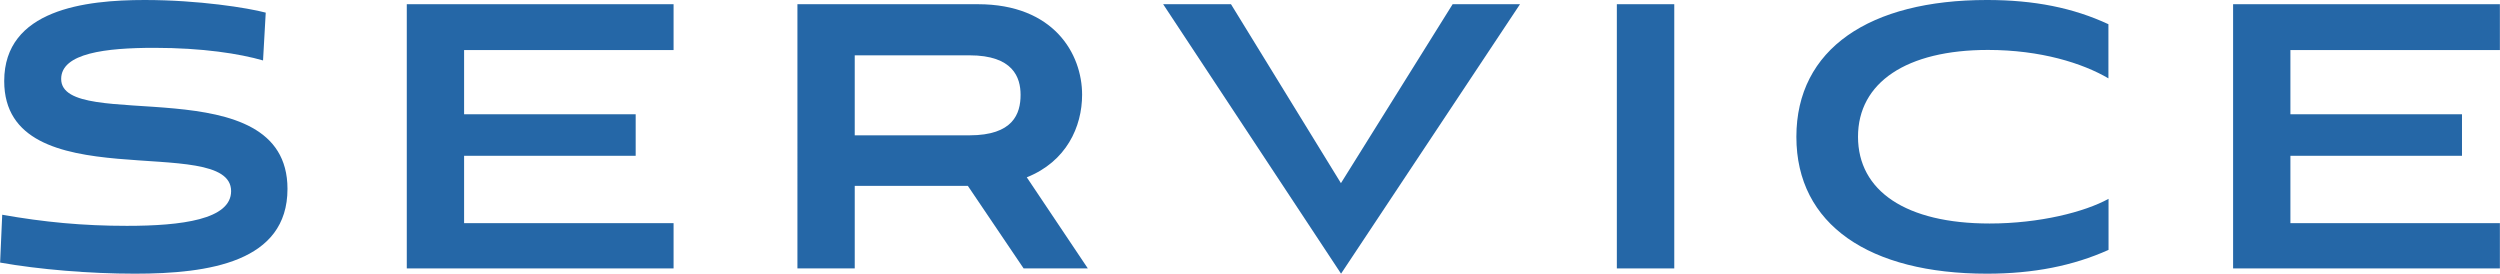
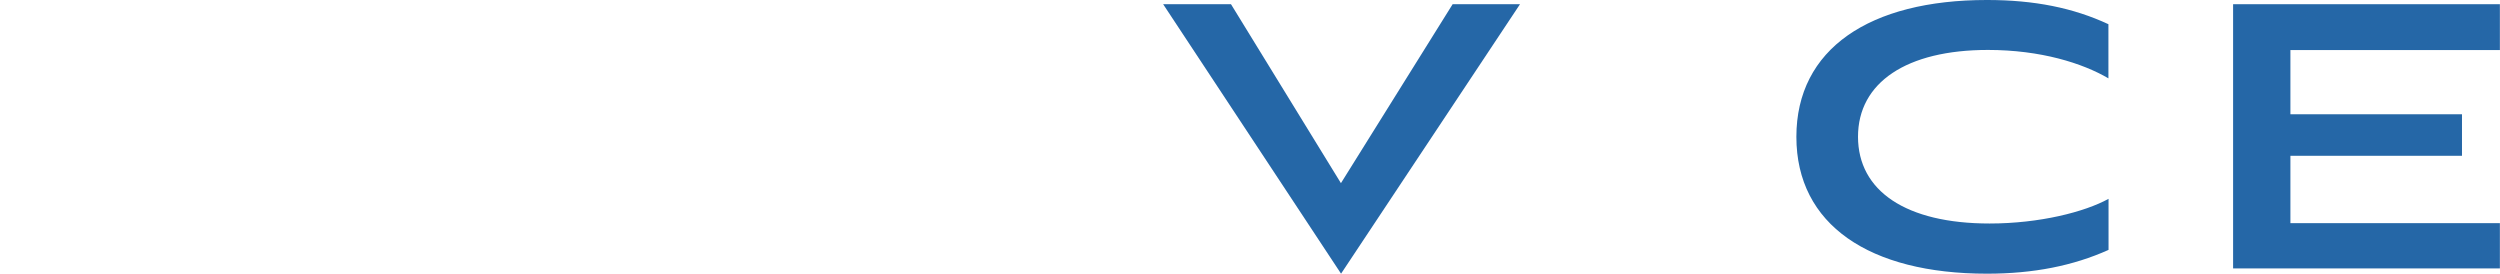
<svg xmlns="http://www.w3.org/2000/svg" id="_レイヤー_2" data-name="レイヤー 2" viewBox="0 0 213.75 23.4">
  <defs>
    <style>
      .cls-1 {
        fill: #2567a7;
        stroke-width: 0px;
      }
    </style>
  </defs>
  <g id="_レイヤー_1-2" data-name="レイヤー 1">
    <g>
-       <path class="cls-1" d="m22.5,5.17c-2.02-.58-5.17-1.08-9.31-1.08s-7.96.45-7.96,2.66c0,4.68,19.35-1.08,19.35,9.4,0,6.25-6.7,7.25-13.05,7.25-3.87,0-8.19-.36-11.52-.95l.18-4.09c3.56.63,6.88.95,10.66.95,4.68,0,8.91-.54,8.91-2.97C19.75,11.25.36,17.19.36,6.93.36.81,7.29,0,12.37,0c4.59,0,8.82.67,10.35,1.08l-.23,4.09Z" />
-       <path class="cls-1" d="m34.78,22.95V.36h22.81v3.92h-17.91v5.49h14.67v3.55h-14.67v5.76h17.91v3.87h-22.81Z" />
-       <path class="cls-1" d="m87.52,22.95l-4.77-7.06h-9.67v7.06h-4.9V.36h15.43c6.48,0,8.91,4.23,8.91,7.74,0,2.75-1.35,5.71-4.73,7.06l5.22,7.79h-5.49Zm-14.44-18.22v6.84h9.81c3.73,0,4.37-1.84,4.37-3.46,0-1.48-.63-3.38-4.37-3.38h-9.81Z" />
      <path class="cls-1" d="m99.45.36h5.8l9.4,15.3L124.2.36h5.76l-15.3,23.04L99.45.36Z" />
-       <path class="cls-1" d="m138.24,22.95V.36h4.91v22.59h-4.91Z" />
      <path class="cls-1" d="m180.27,21.37c-3.01,1.35-6.39,2.03-10.39,2.03-10.03,0-16.29-4.18-16.29-11.7s6.26-11.7,16.29-11.7c4.05,0,7.38.67,10.39,2.07v4.63c-2.21-1.3-5.8-2.43-10.3-2.43-6.97,0-11.11,2.79-11.11,7.42s4.09,7.42,11.25,7.42c4.28,0,8.14-.99,10.17-2.11v4.36Z" />
      <path class="cls-1" d="m190.93,22.95V.36h22.81v3.92h-17.91v5.49h14.67v3.55h-14.67v5.76h17.91v3.87h-22.81Z" />
    </g>
  </g>
</svg>